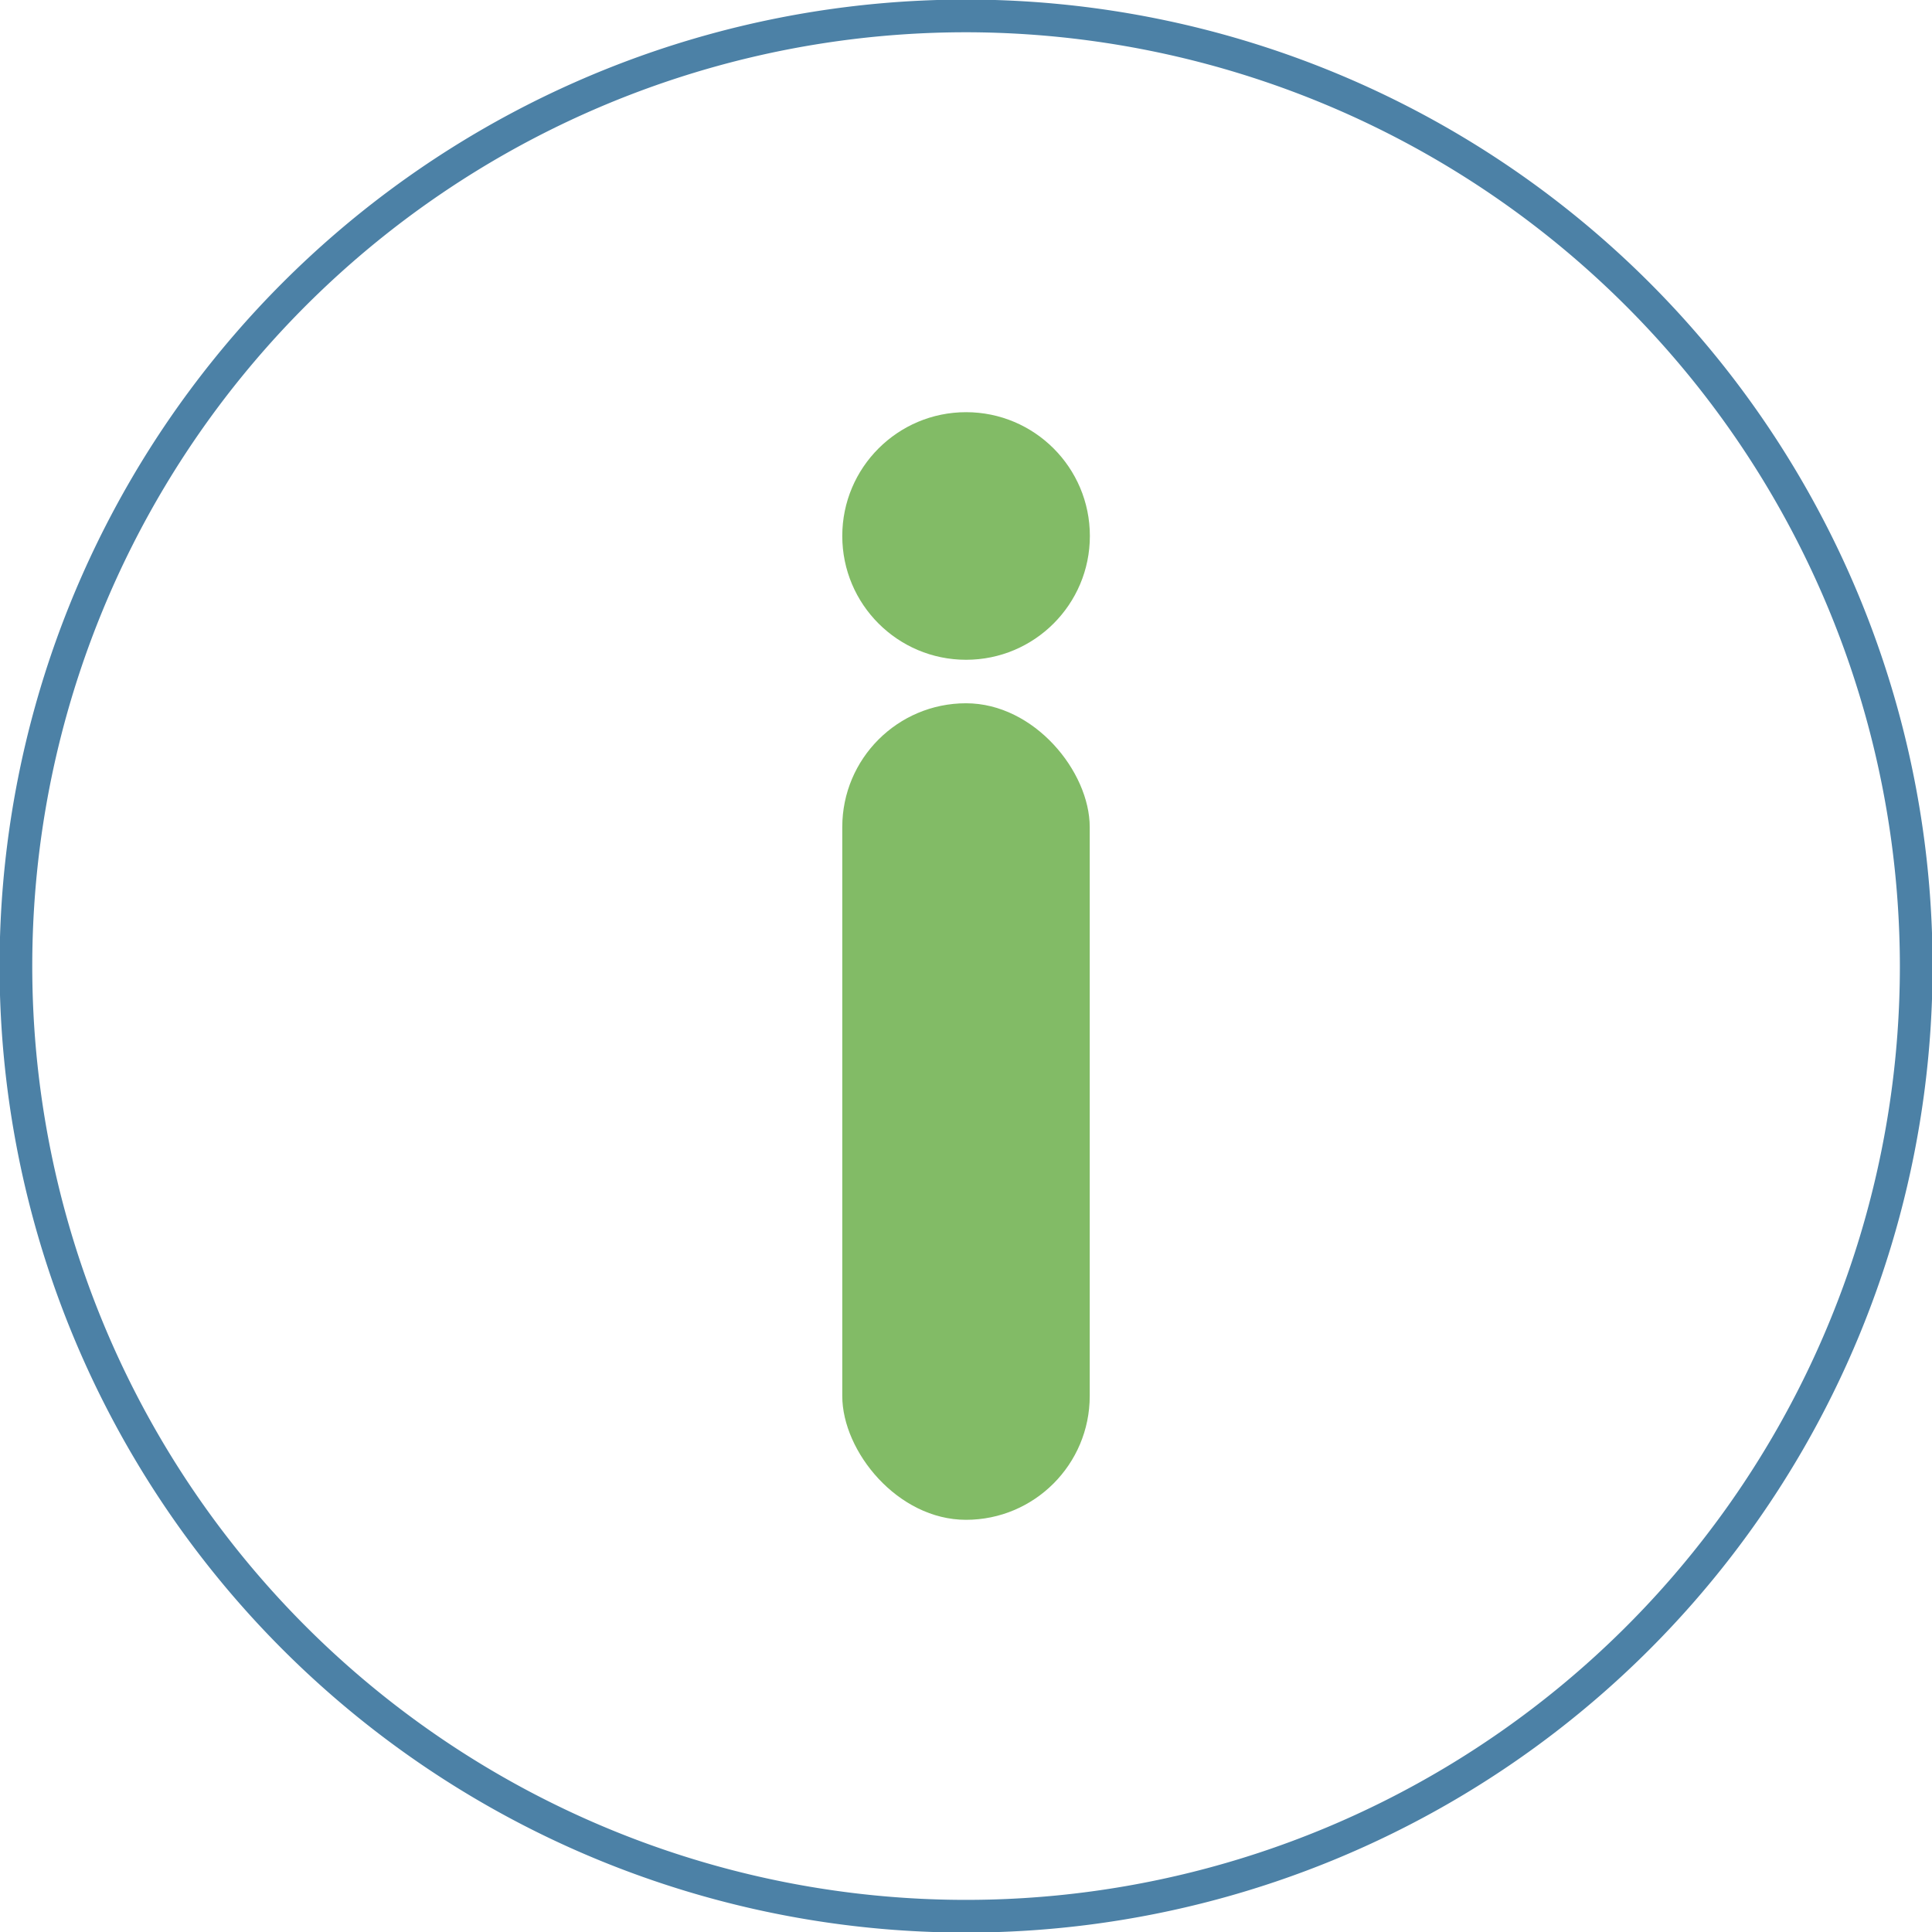
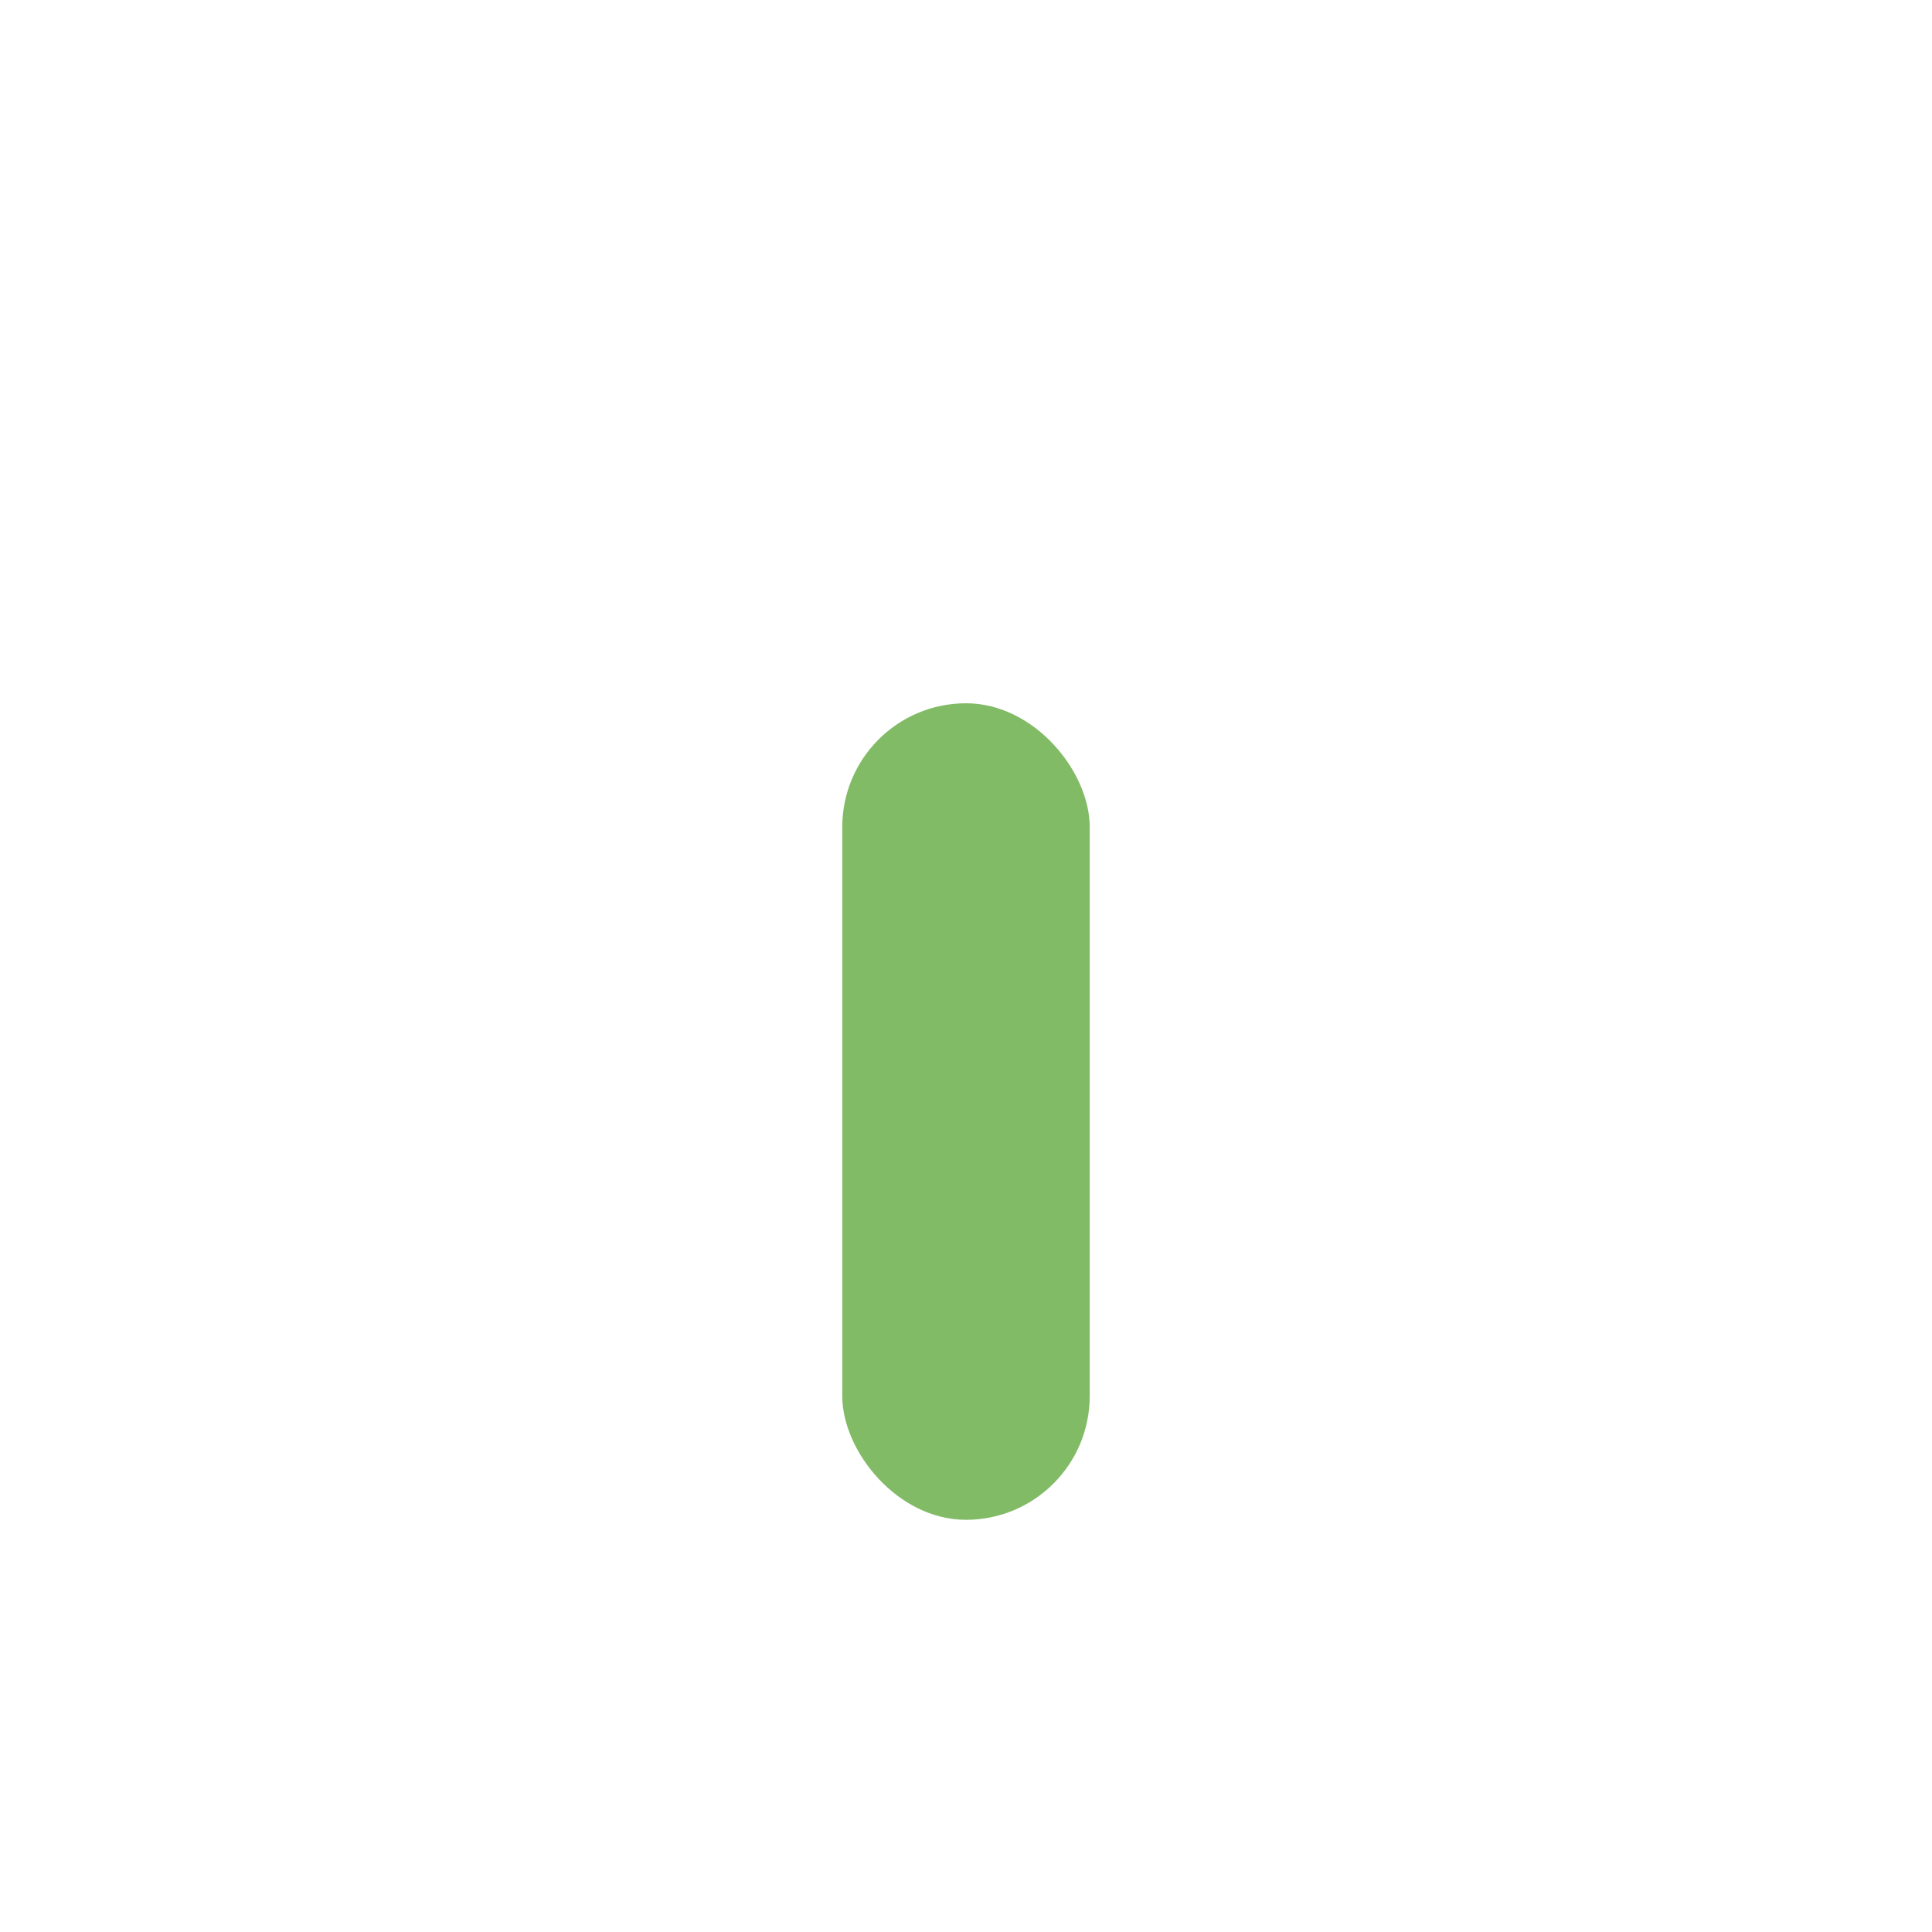
<svg xmlns="http://www.w3.org/2000/svg" id="Layer_1" data-name="Layer 1" viewBox="0 0 135.93 135.93">
  <defs>
    <style>.cls-1{fill:#4c81a6;}.cls-2{fill:#82bb66;}</style>
  </defs>
  <title>about</title>
-   <path class="cls-1" d="M68,136a68,68,0,1,1,68-68A68,68,0,0,1,68,136ZM68,2.3A65.7,65.7,0,1,0,133.7,68,65.77,65.77,0,0,0,68,2.3Z" transform="translate(-0.03 -0.03)" />
  <rect class="cls-2" x="59.26" y="49.48" width="17.41" height="57.45" rx="8.71" ry="8.71" />
-   <circle class="cls-2" cx="67.97" cy="37.71" r="8.71" />
</svg>